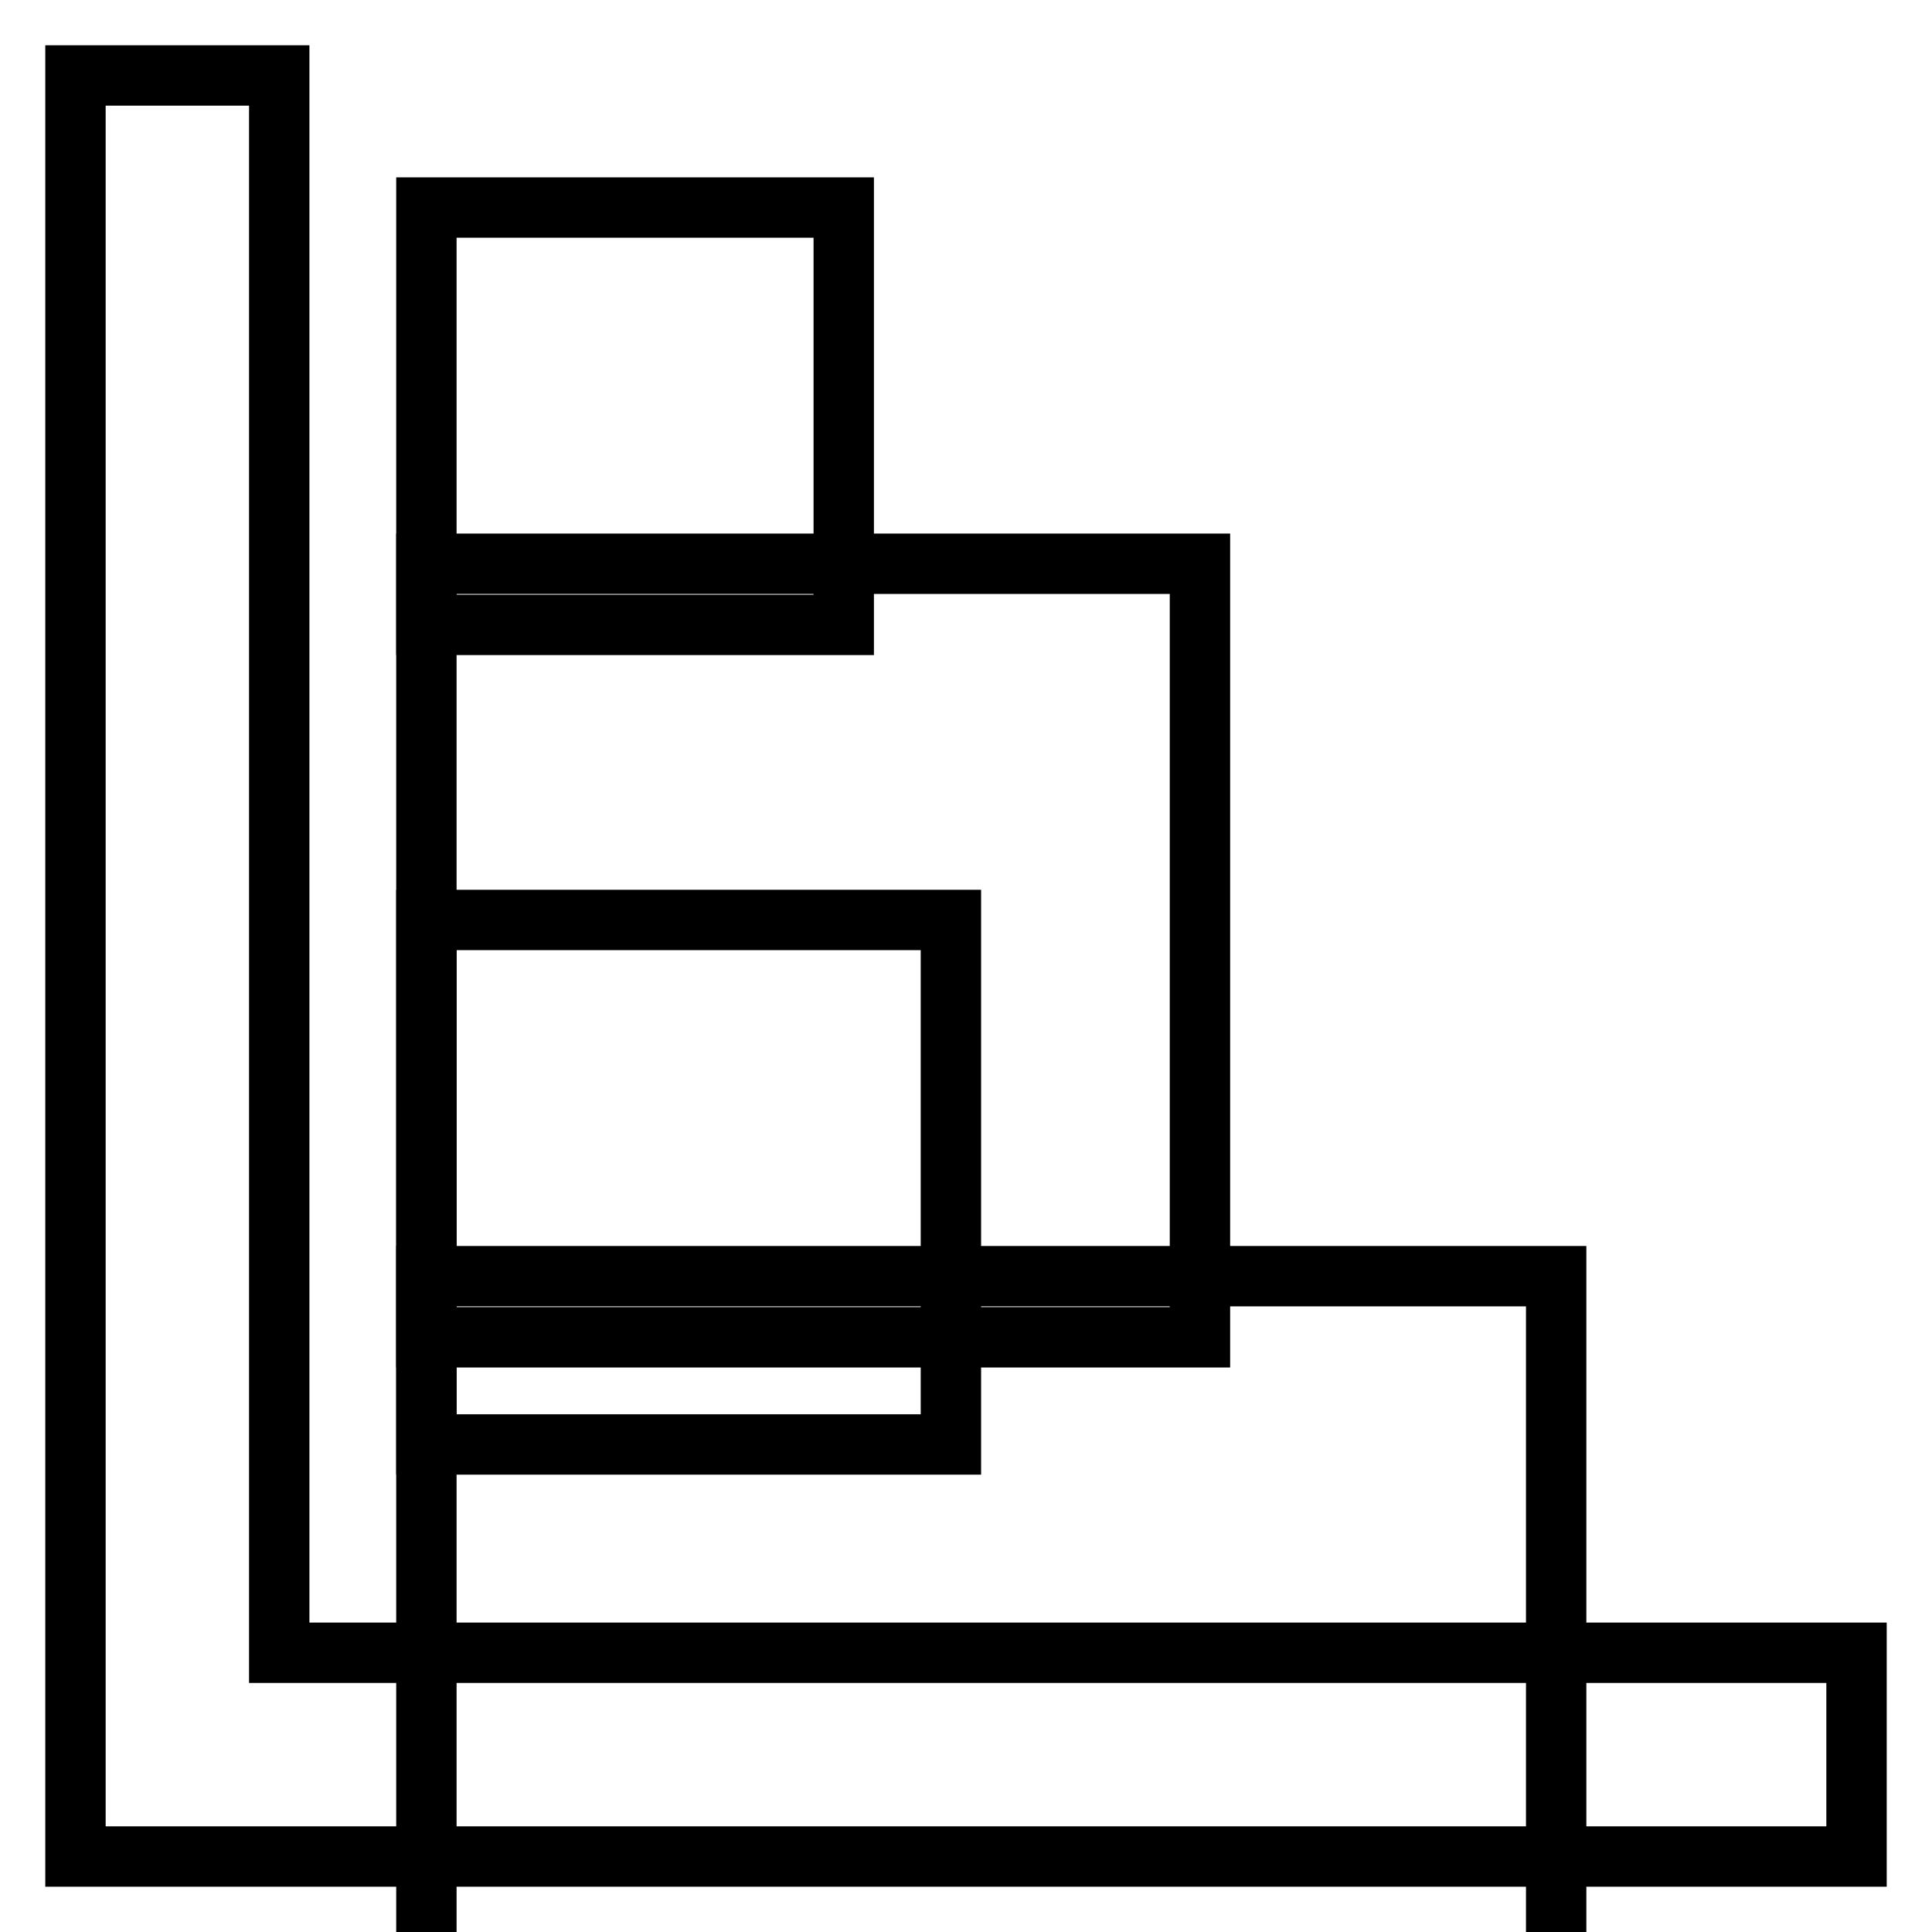
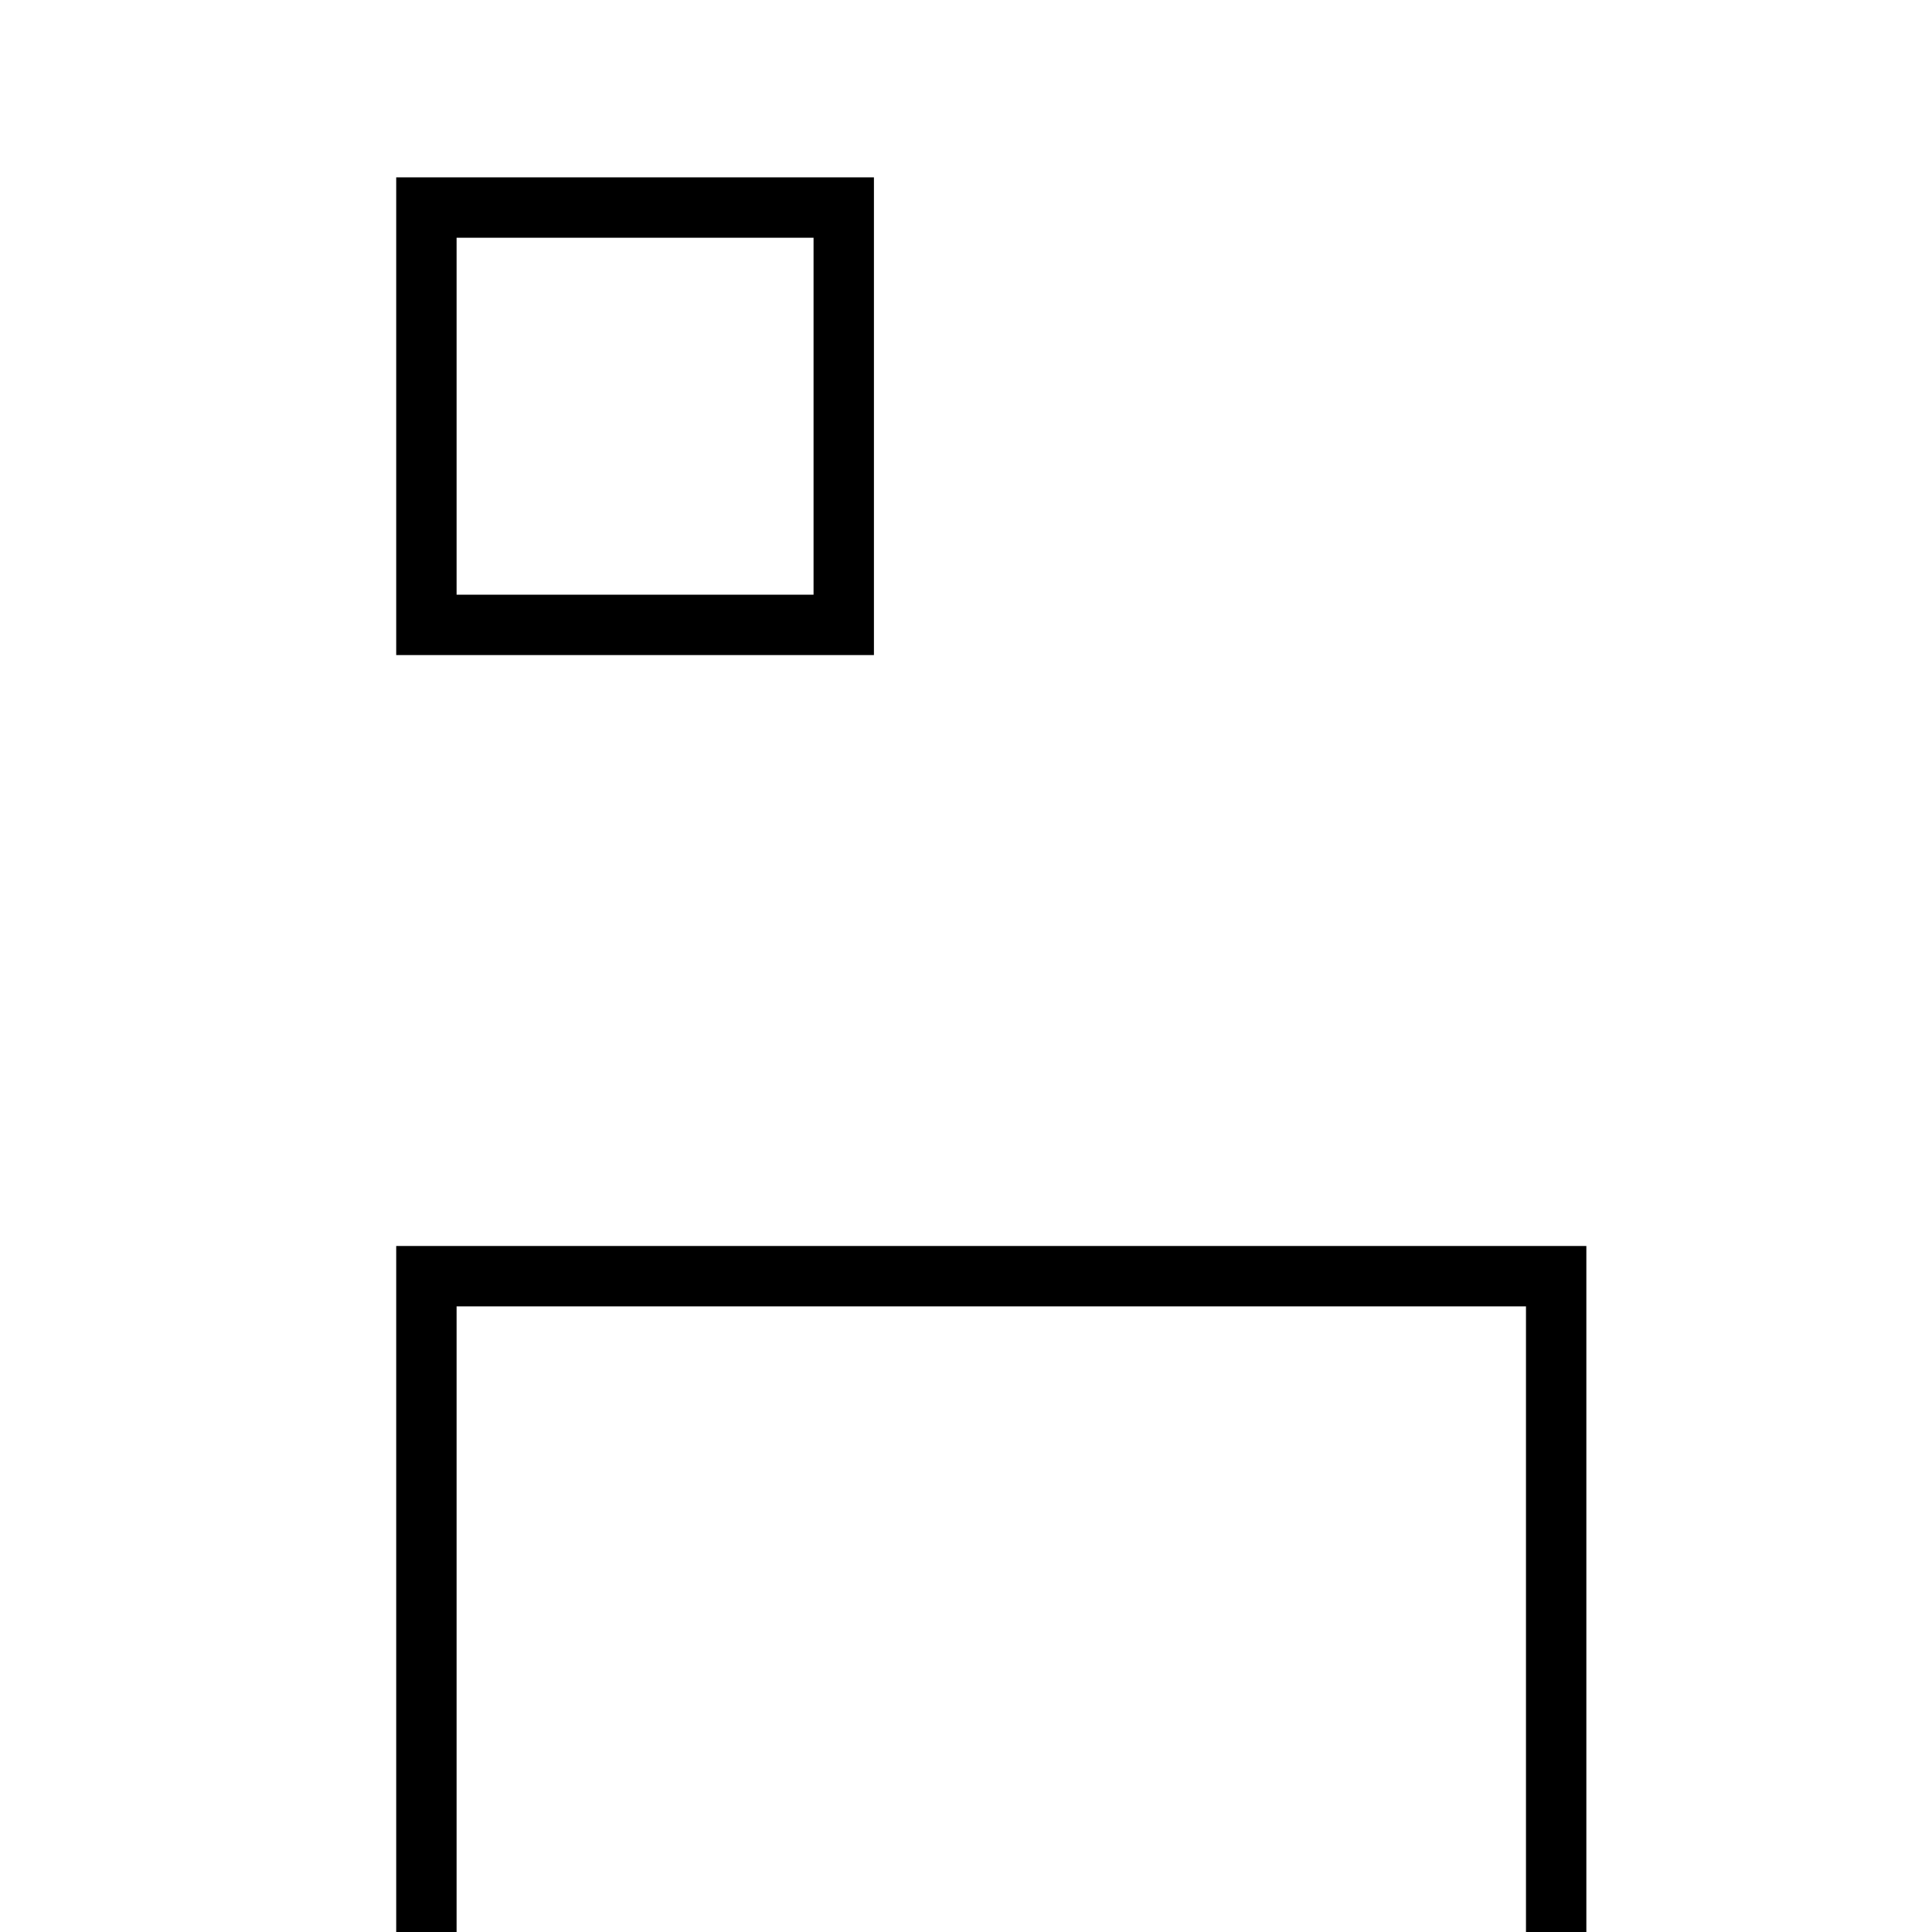
<svg xmlns="http://www.w3.org/2000/svg" version="1.1" x="0px" y="0px" viewBox="0 0 256 256" enable-background="new 0 0 256 256" xml:space="preserve">
  <g>
    <g>
      <g>
        <g>
-           <path stroke-width="8" fill-opacity="0" stroke="#000000" d="M37 219L37 10 10 10 10 246 246 246 246 219 z" />
          <path stroke-width="8" fill-opacity="0" stroke="#000000" d="M56.5 27.5h55.3v55.3h-55.3z" />
-           <path stroke-width="8" fill-opacity="0" stroke="#000000" d="M56.5 74.7h102.5v102.5h-102.5z" />
-           <path stroke-width="8" fill-opacity="0" stroke="#000000" d="M56.5 121.9h69.5v69.5h-69.5z" />
          <path stroke-width="8" fill-opacity="0" stroke="#000000" d="M56.5 169.1h149.7v149.7h-149.7z" />
        </g>
      </g>
      <g />
      <g />
      <g />
      <g />
      <g />
      <g />
      <g />
      <g />
      <g />
      <g />
      <g />
      <g />
      <g />
      <g />
      <g />
    </g>
  </g>
</svg>